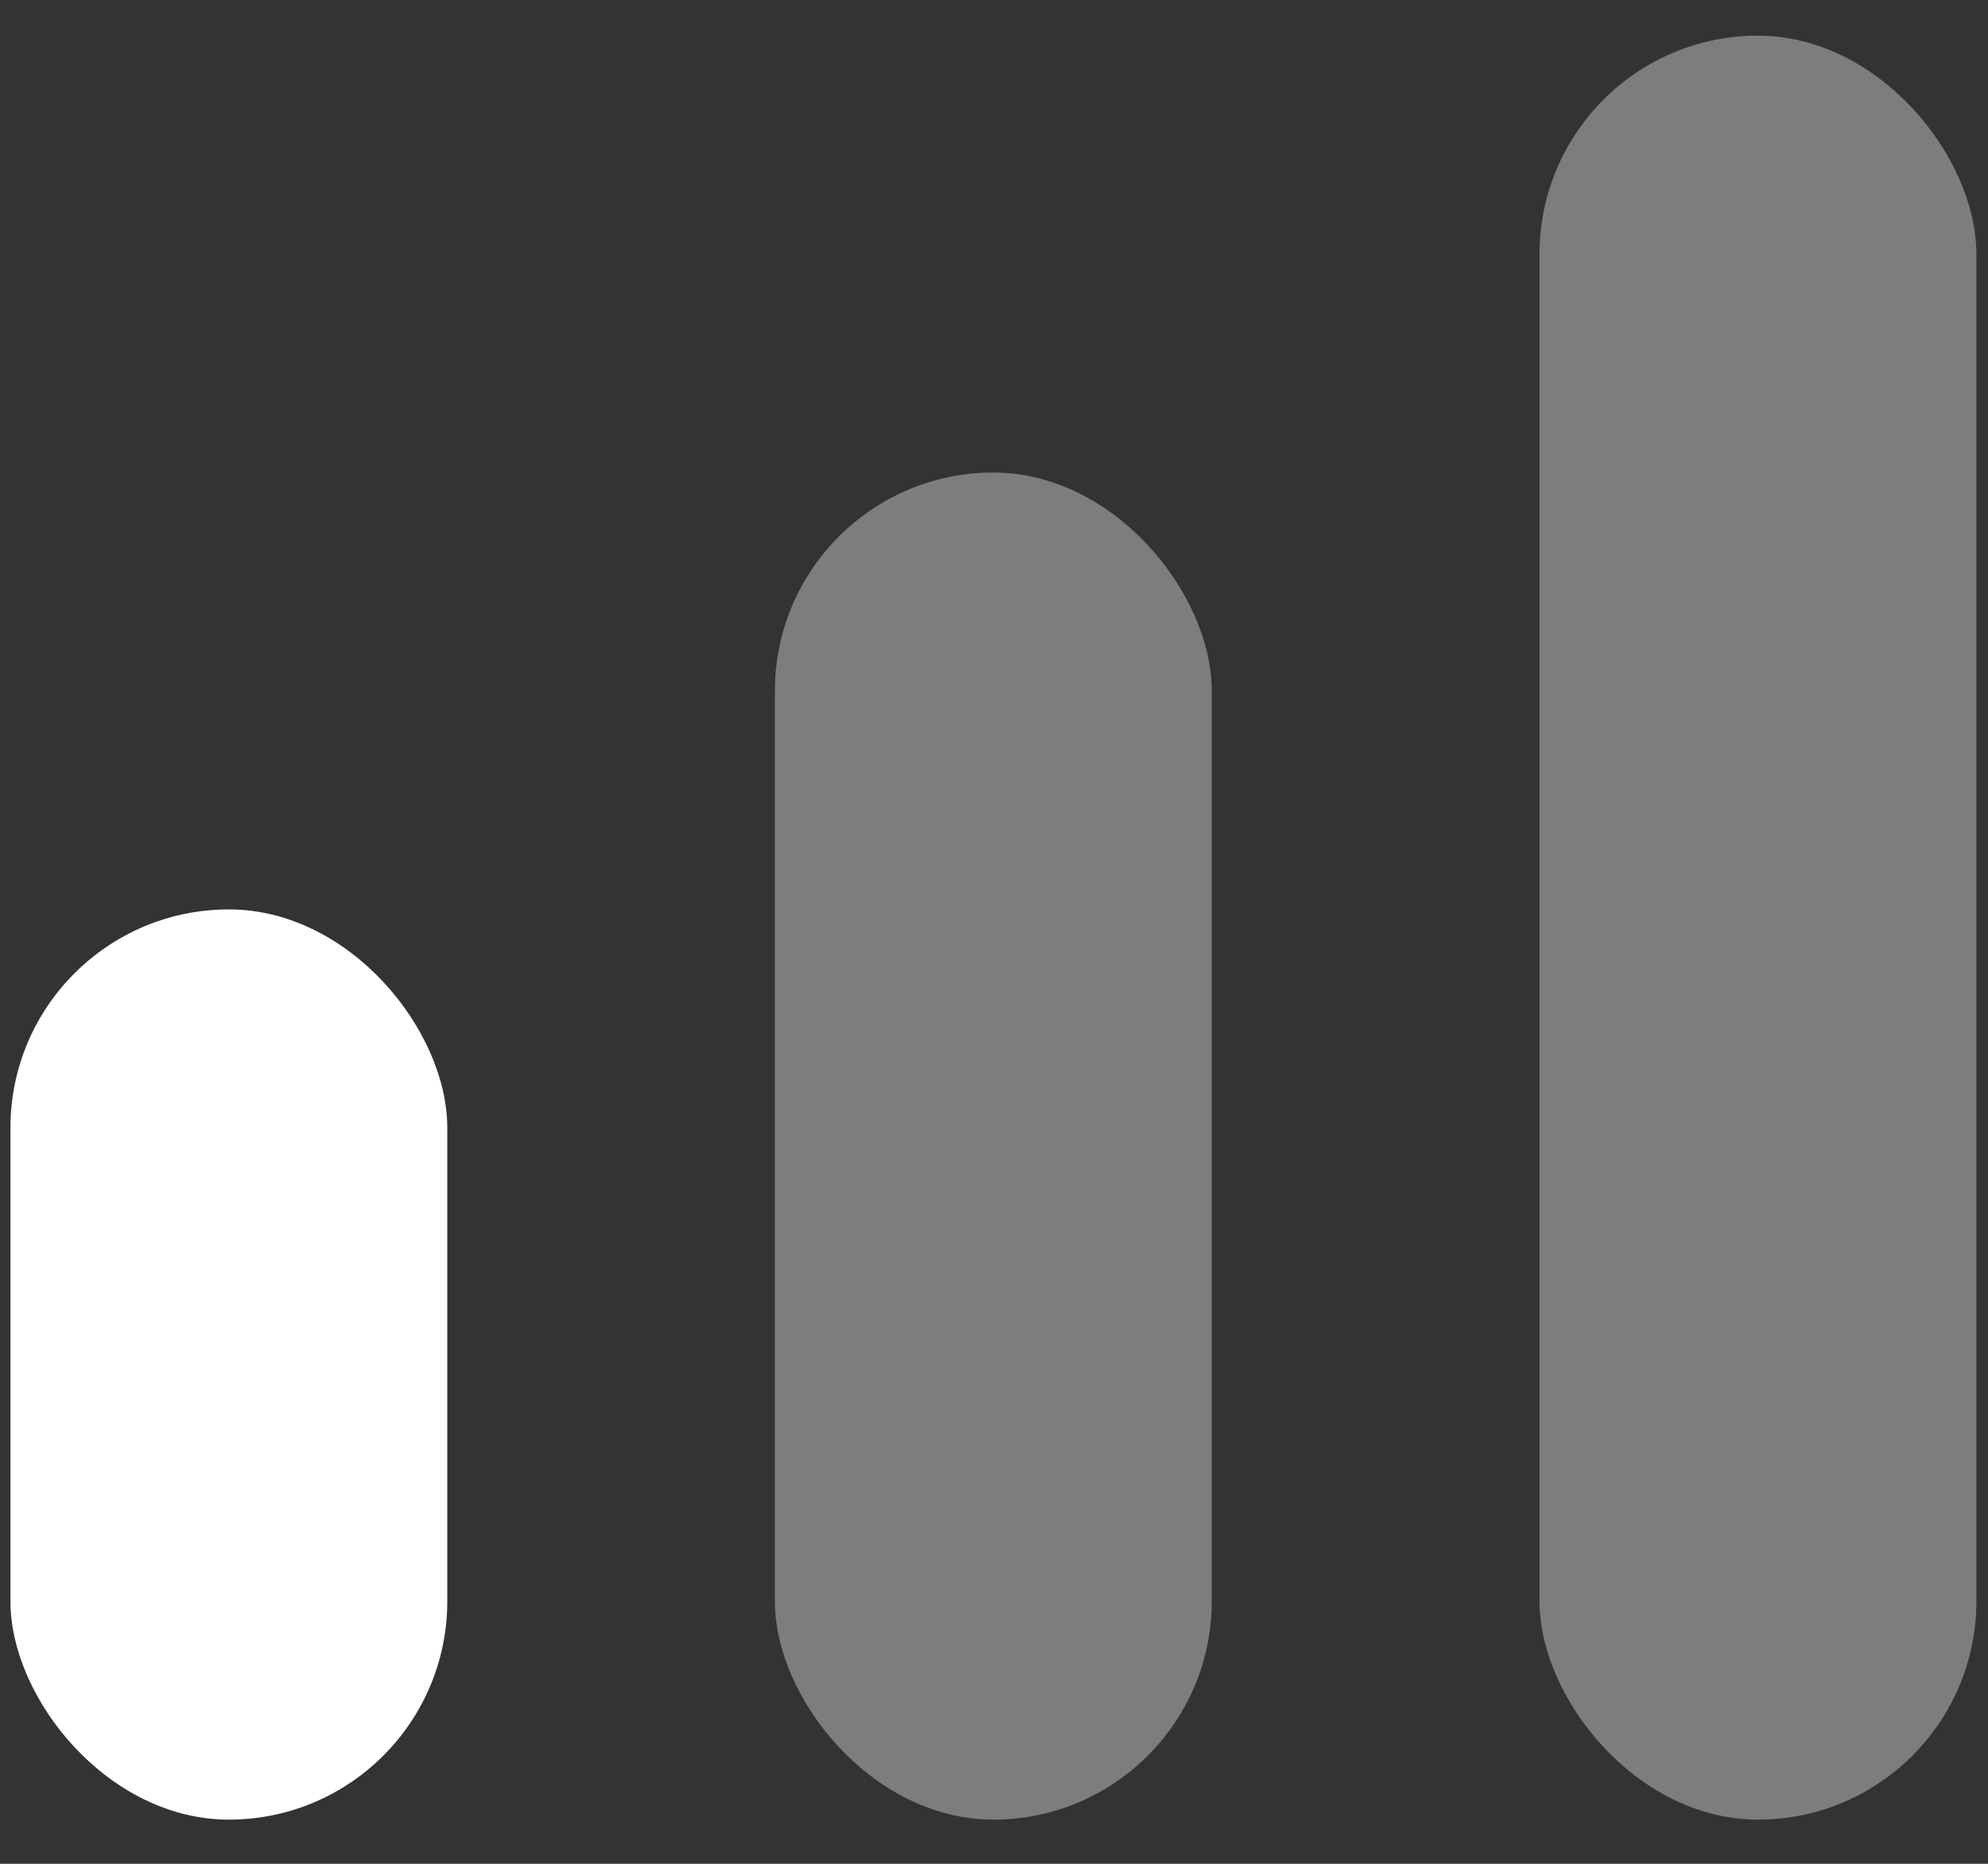
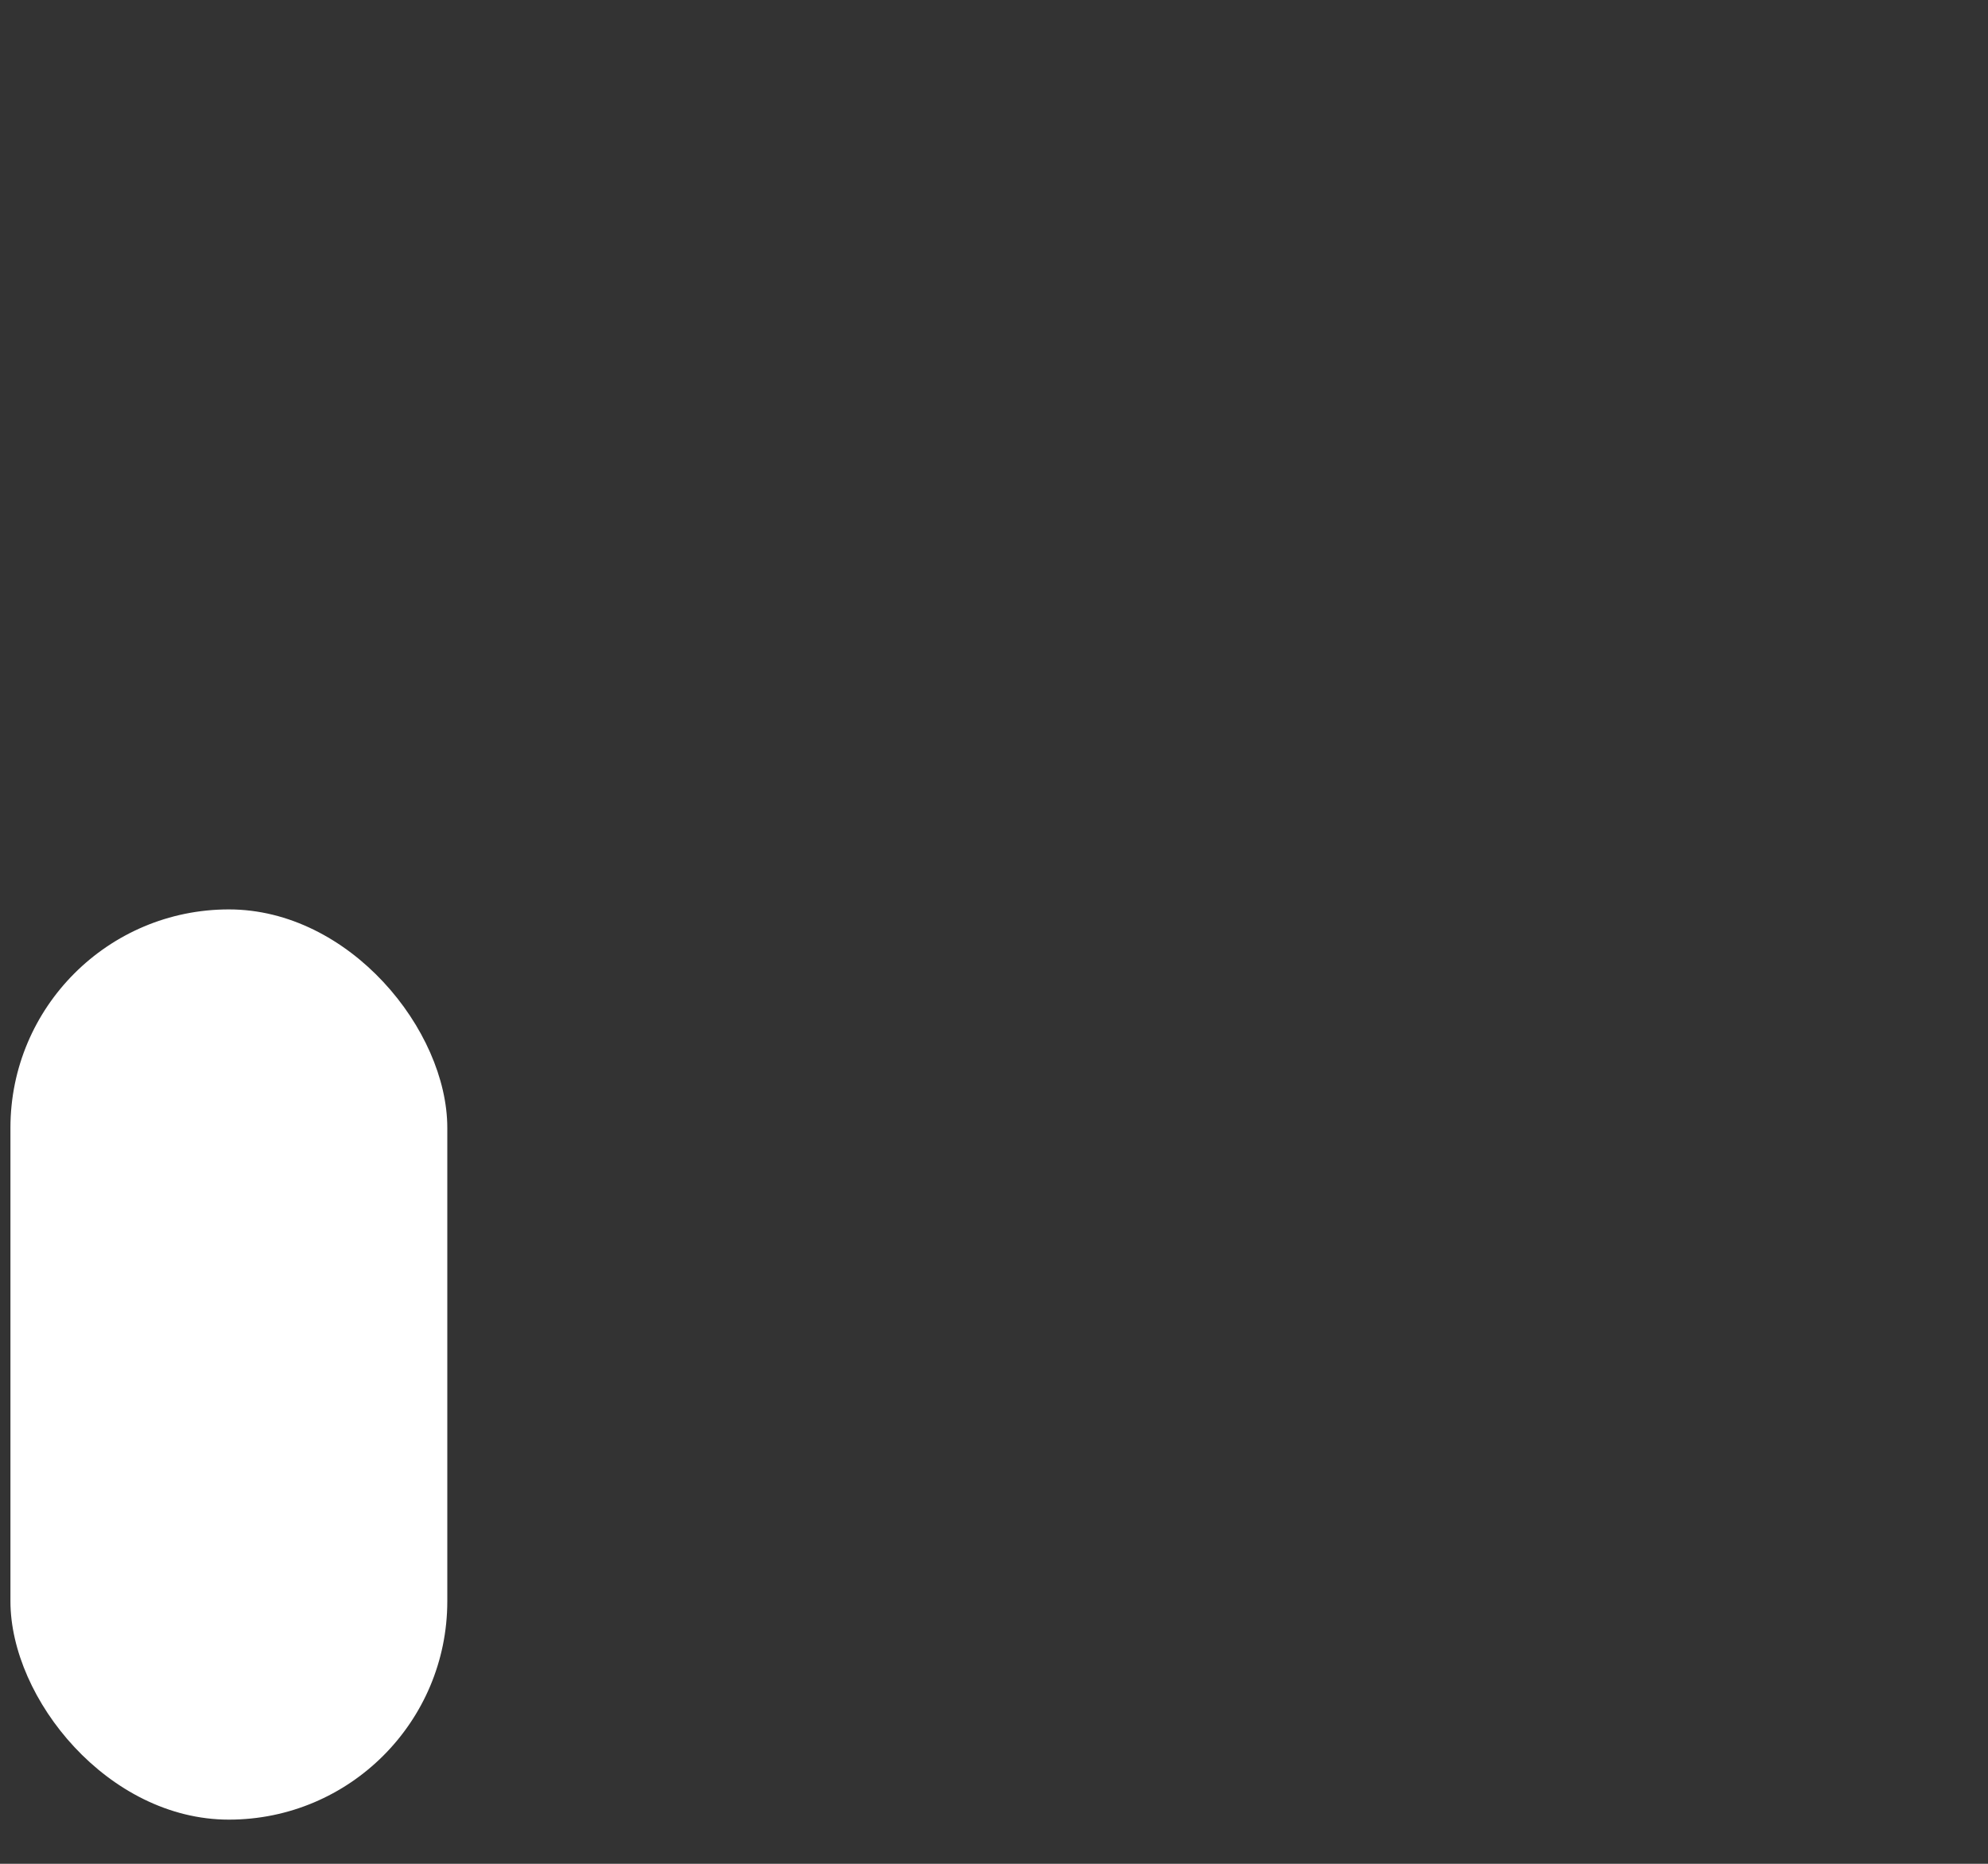
<svg xmlns="http://www.w3.org/2000/svg" width="32" height="30" viewBox="0 0 32 30" fill="none">
  <rect x="0" y="0" width="32" height="30" fill="#333333" stroke="none" />
  <rect x="0.168" y="14.638" width="7.032" height="14.651" rx="3.516" fill="white" />
-   <rect opacity="0.36" x="12.473" y="7.606" width="7.032" height="21.683" rx="3.516" fill="white" />
-   <rect opacity="0.36" x="24.781" y="0.574" width="7.032" height="28.715" rx="3.516" fill="white" />
</svg>